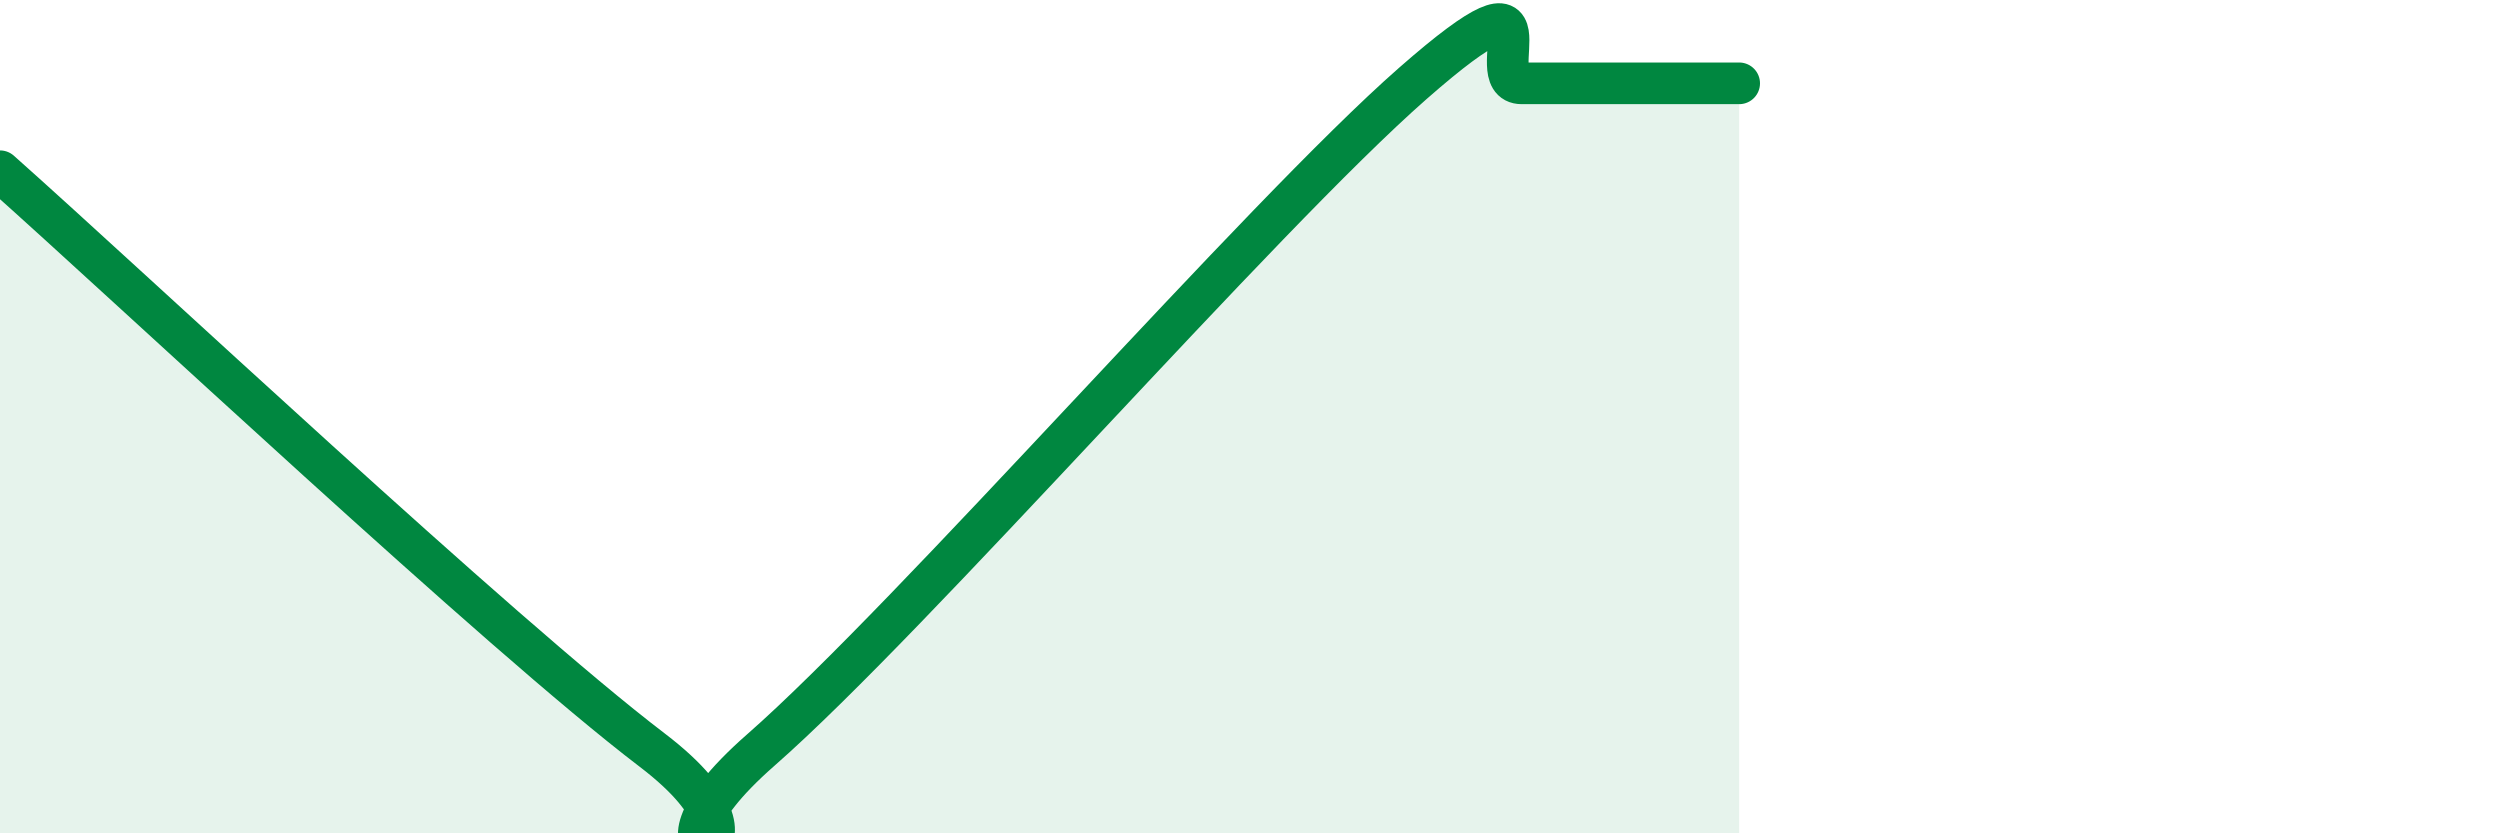
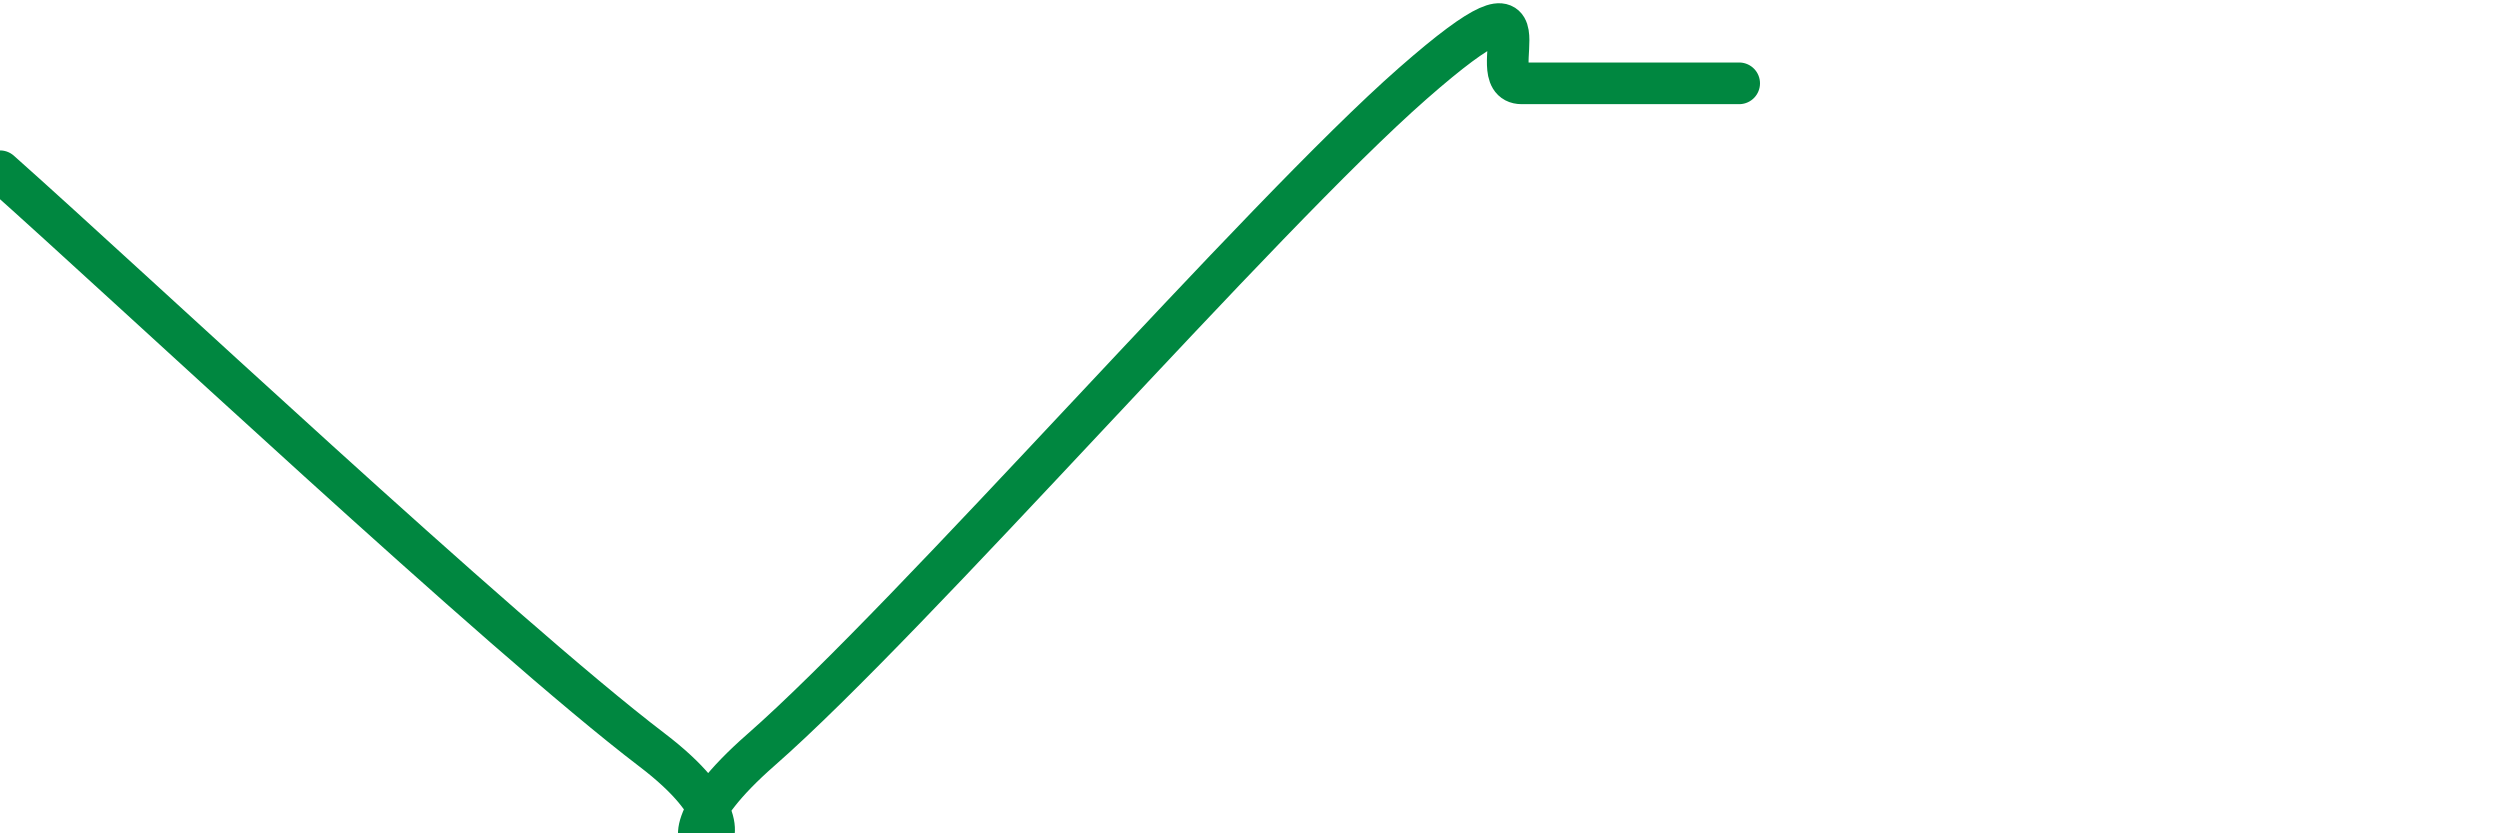
<svg xmlns="http://www.w3.org/2000/svg" width="60" height="20" viewBox="0 0 60 20">
-   <path d="M 0,4.11 C 3.13,6.89 12,15.22 15.65,18 C 19.3,20.78 14.61,21.2 18.26,18 C 21.91,14.8 30.26,5.2 33.91,2 C 37.56,-1.2 35.48,2 36.52,2 C 37.56,2 38.09,2 39.13,2 C 40.17,2 41.22,2 41.74,2L41.74 20L0 20Z" fill="#008740" opacity="0.1" stroke-linecap="round" stroke-linejoin="round" />
  <path d="M 0,4.11 C 3.13,6.89 12,15.22 15.65,18 C 19.3,20.78 14.61,21.2 18.26,18 C 21.91,14.8 30.26,5.2 33.91,2 C 37.56,-1.2 35.48,2 36.52,2 C 37.56,2 38.09,2 39.13,2 C 40.17,2 41.22,2 41.74,2" stroke="#008740" stroke-width="1" fill="none" stroke-linecap="round" stroke-linejoin="round" />
</svg>